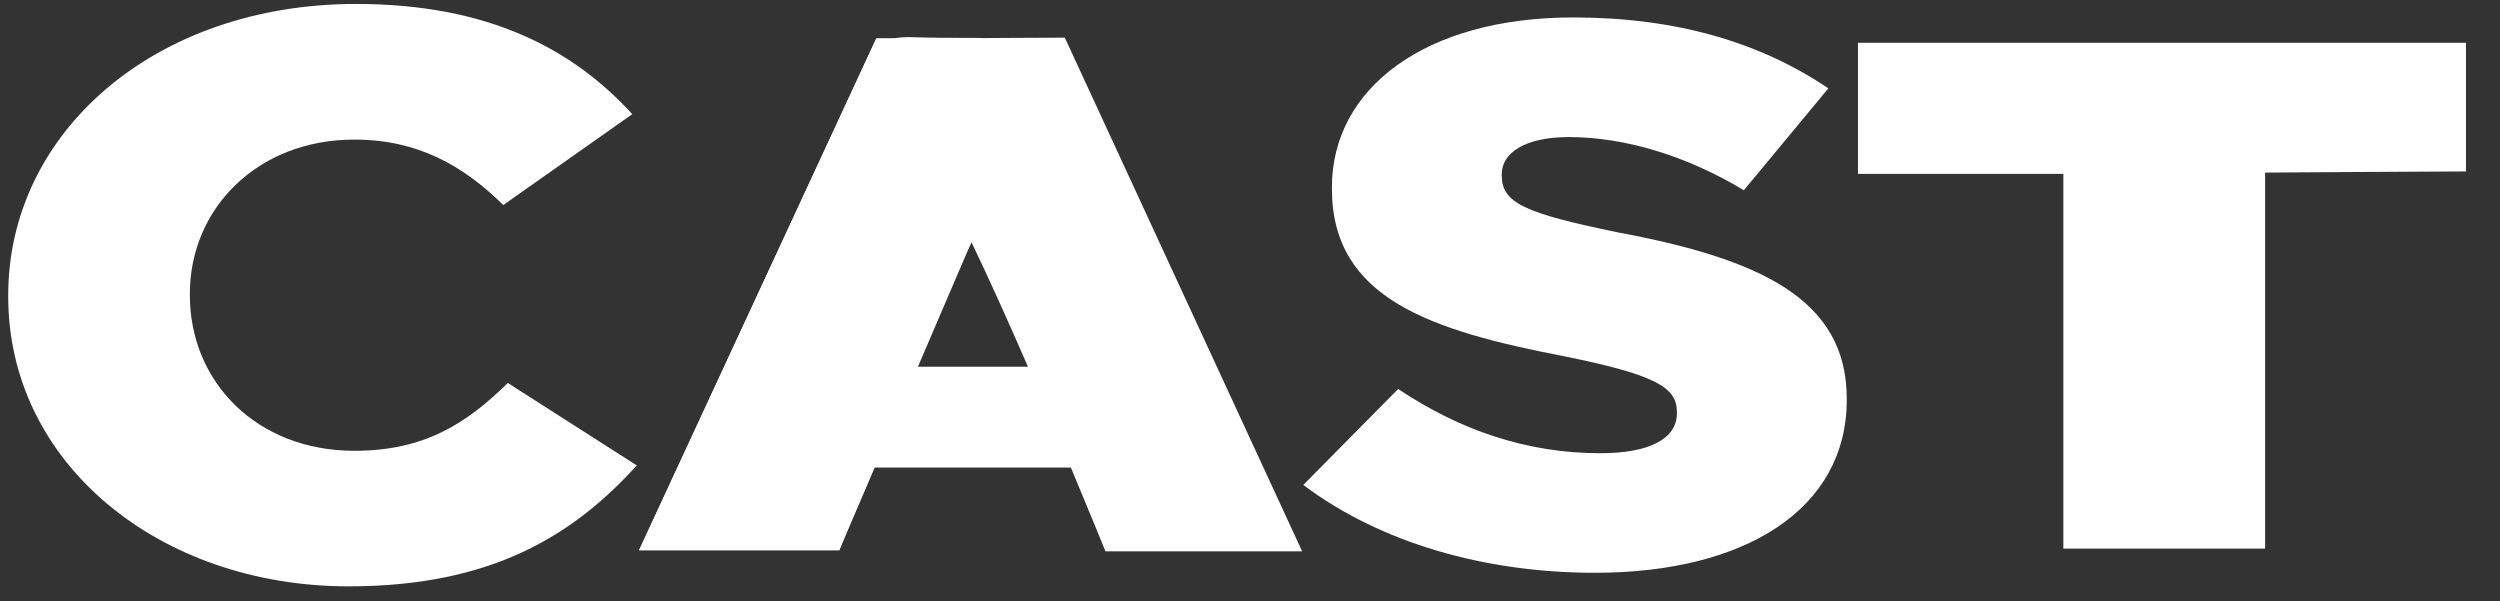
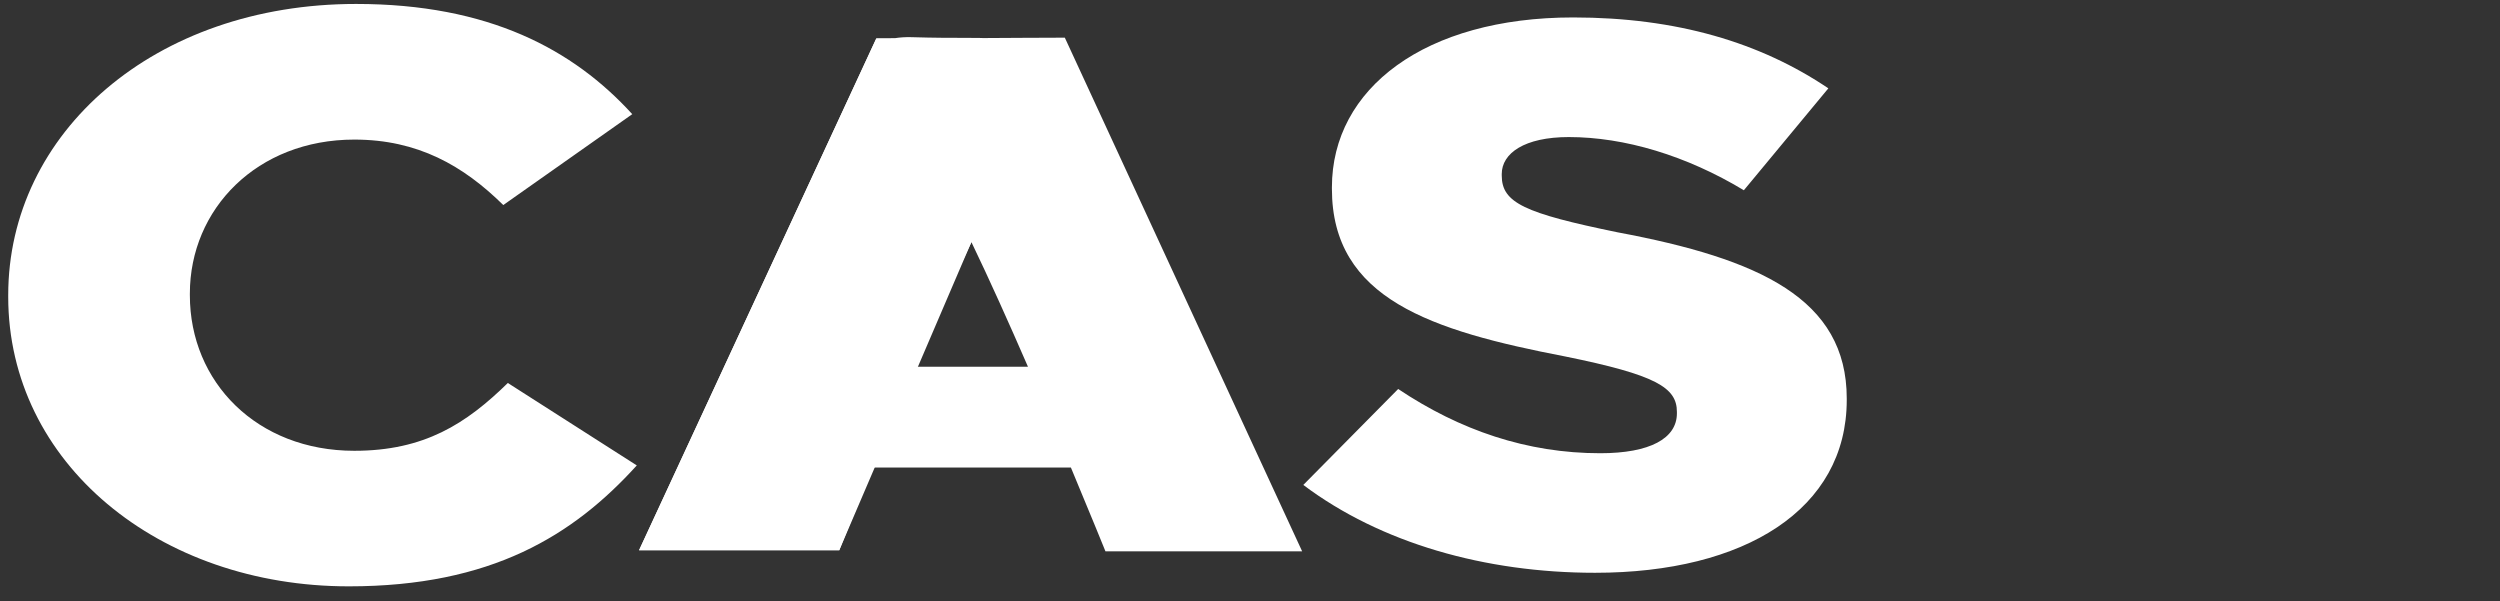
<svg xmlns="http://www.w3.org/2000/svg" width="212" height="51" viewBox="0 0 212 51" fill="none">
  <rect x="0" y="0" width="212" height="51" fill="#333333" stroke="none" />
  <g clip-path="url(#clip0_34_1258)">
    <path d="M0.697 25.163V25.032C0.697 11.244 13.098 0.335 30.198 0.335C41.447 0.335 48.612 4.192 53.616 9.681L42.679 17.387C39.293 14.054 35.435 11.837 30.046 11.837C21.8 11.837 16.1 17.718 16.1 24.901V25.032C16.1 32.415 21.8 38.227 30.046 38.227C35.978 38.227 39.525 35.941 43.064 32.477L54 39.467C48.612 45.41 41.671 49.722 29.582 49.722C13.482 49.728 0.697 39.274 0.697 25.163Z" fill="white" />
    <path d="M110.516 41.127L118.566 32.986C123.809 36.492 129.495 38.434 135.703 38.434C139.916 38.434 142.201 37.181 142.201 35.052V34.928C142.201 32.862 140.431 31.795 132.744 30.232C121.373 28.041 112.946 25.349 112.946 16.01V15.886C112.946 7.491 120.85 1.479 133.404 1.479C142.194 1.479 149.286 3.607 155.044 7.491L147.879 16.134C143.006 13.193 137.762 11.623 133.034 11.623C129.27 11.623 127.348 13.001 127.348 14.757V14.881C127.348 17.201 129.27 18.076 137.175 19.701C149.214 21.953 156.604 25.342 156.604 33.792V33.916C156.604 43.186 147.959 48.572 135.26 48.572C125.956 48.572 117.094 46.065 110.516 41.12V41.127Z" fill="white" />
    <path d="M83.299 3.221C82.233 3.207 81.174 3.207 80.122 3.207C79.172 3.2 78.222 3.18 77.272 3.152C76.75 3.138 76.308 3.173 75.901 3.235C75.372 3.235 74.843 3.242 74.32 3.242L54.196 46.657H71.173C71.173 46.657 72.348 43.737 74.045 39.646H90.812C92.545 43.792 93.742 46.753 93.742 46.753H110.422L90.297 3.194C87.853 3.194 85.547 3.221 83.291 3.228L83.299 3.221ZM77.649 31.099C79.237 27.401 80.906 23.634 82.378 20.535C83.872 23.634 85.561 27.394 87.171 31.099H77.649Z" fill="white" />
    <path d="M74.313 3.249L82.37 20.535L71.166 46.664H54.188L74.313 3.249Z" fill="white" />
-     <path d="M192.074 46.519H174.973V14.743H157.554V3.627H209.117V14.523H192.081V46.519H192.074Z" fill="white" />
-     <path d="M209.109 3.627L174.974 14.743L209.109 14.523V3.627Z" fill="white" />
  </g>
  <defs>
    <clipPath id="clip0_34_1258">
      <rect width="208.412" height="49.393" fill="white" transform="translate(0.697 0.335)" />
    </clipPath>
  </defs>
</svg>